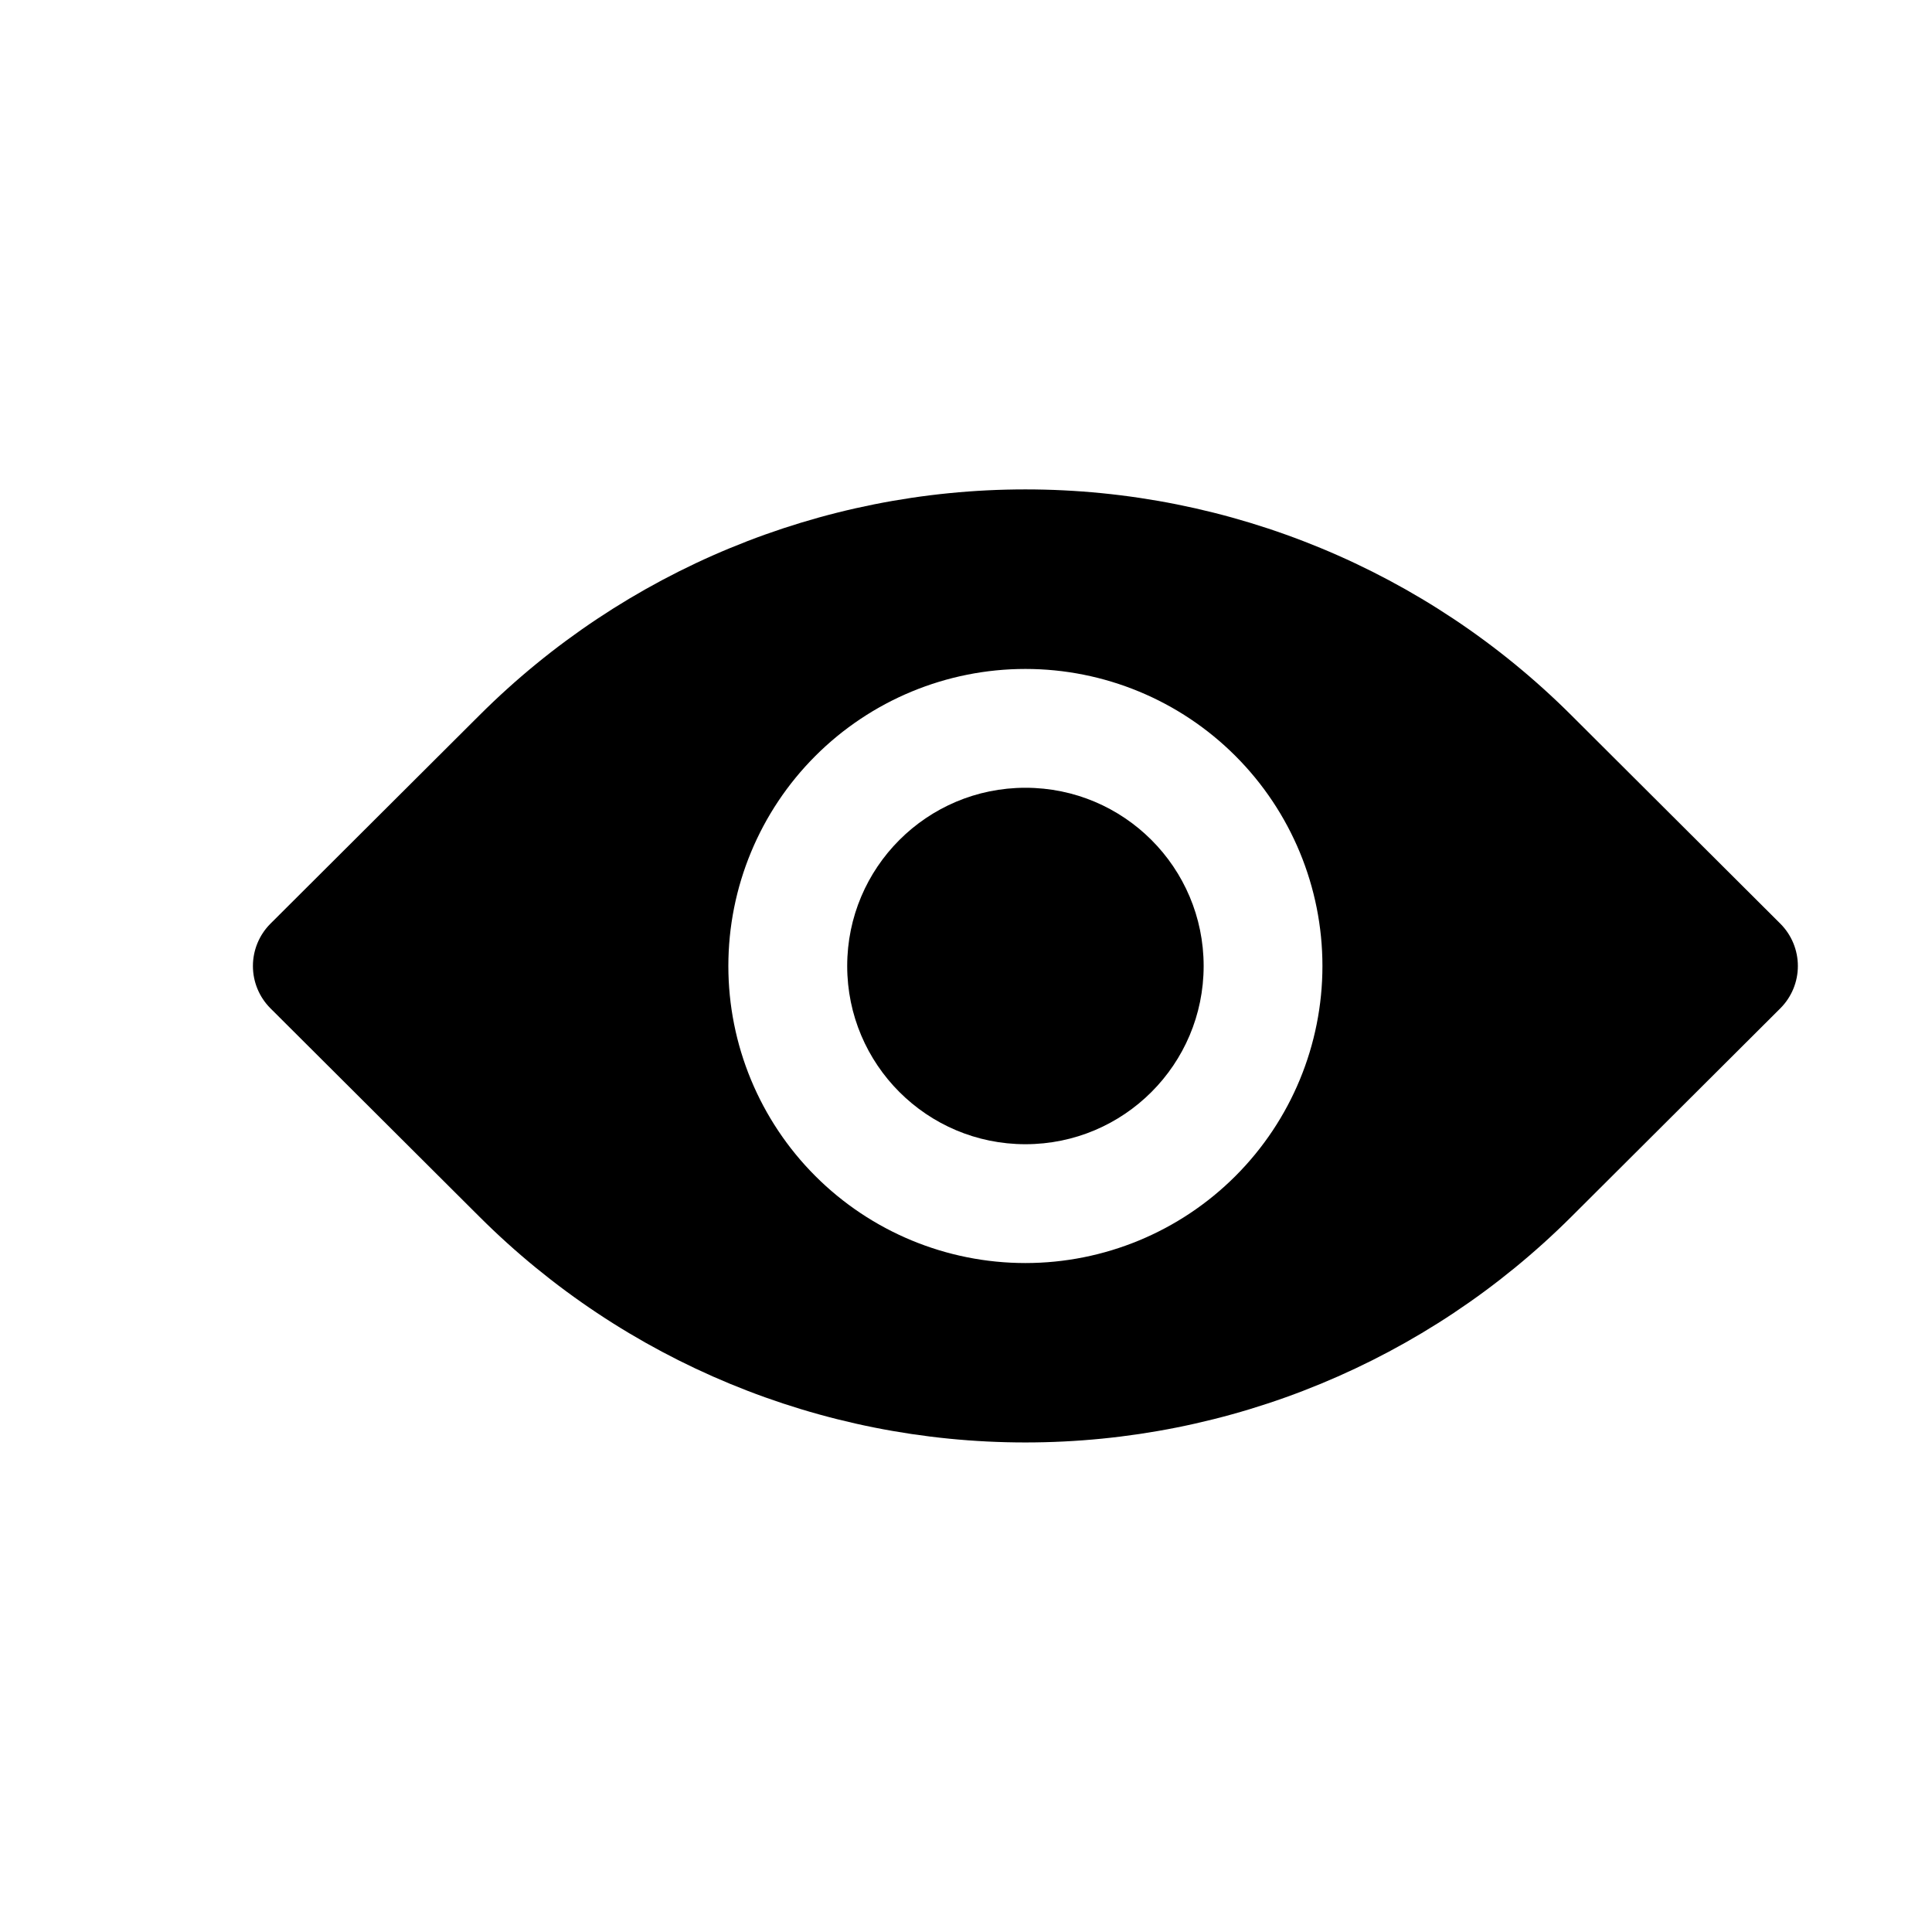
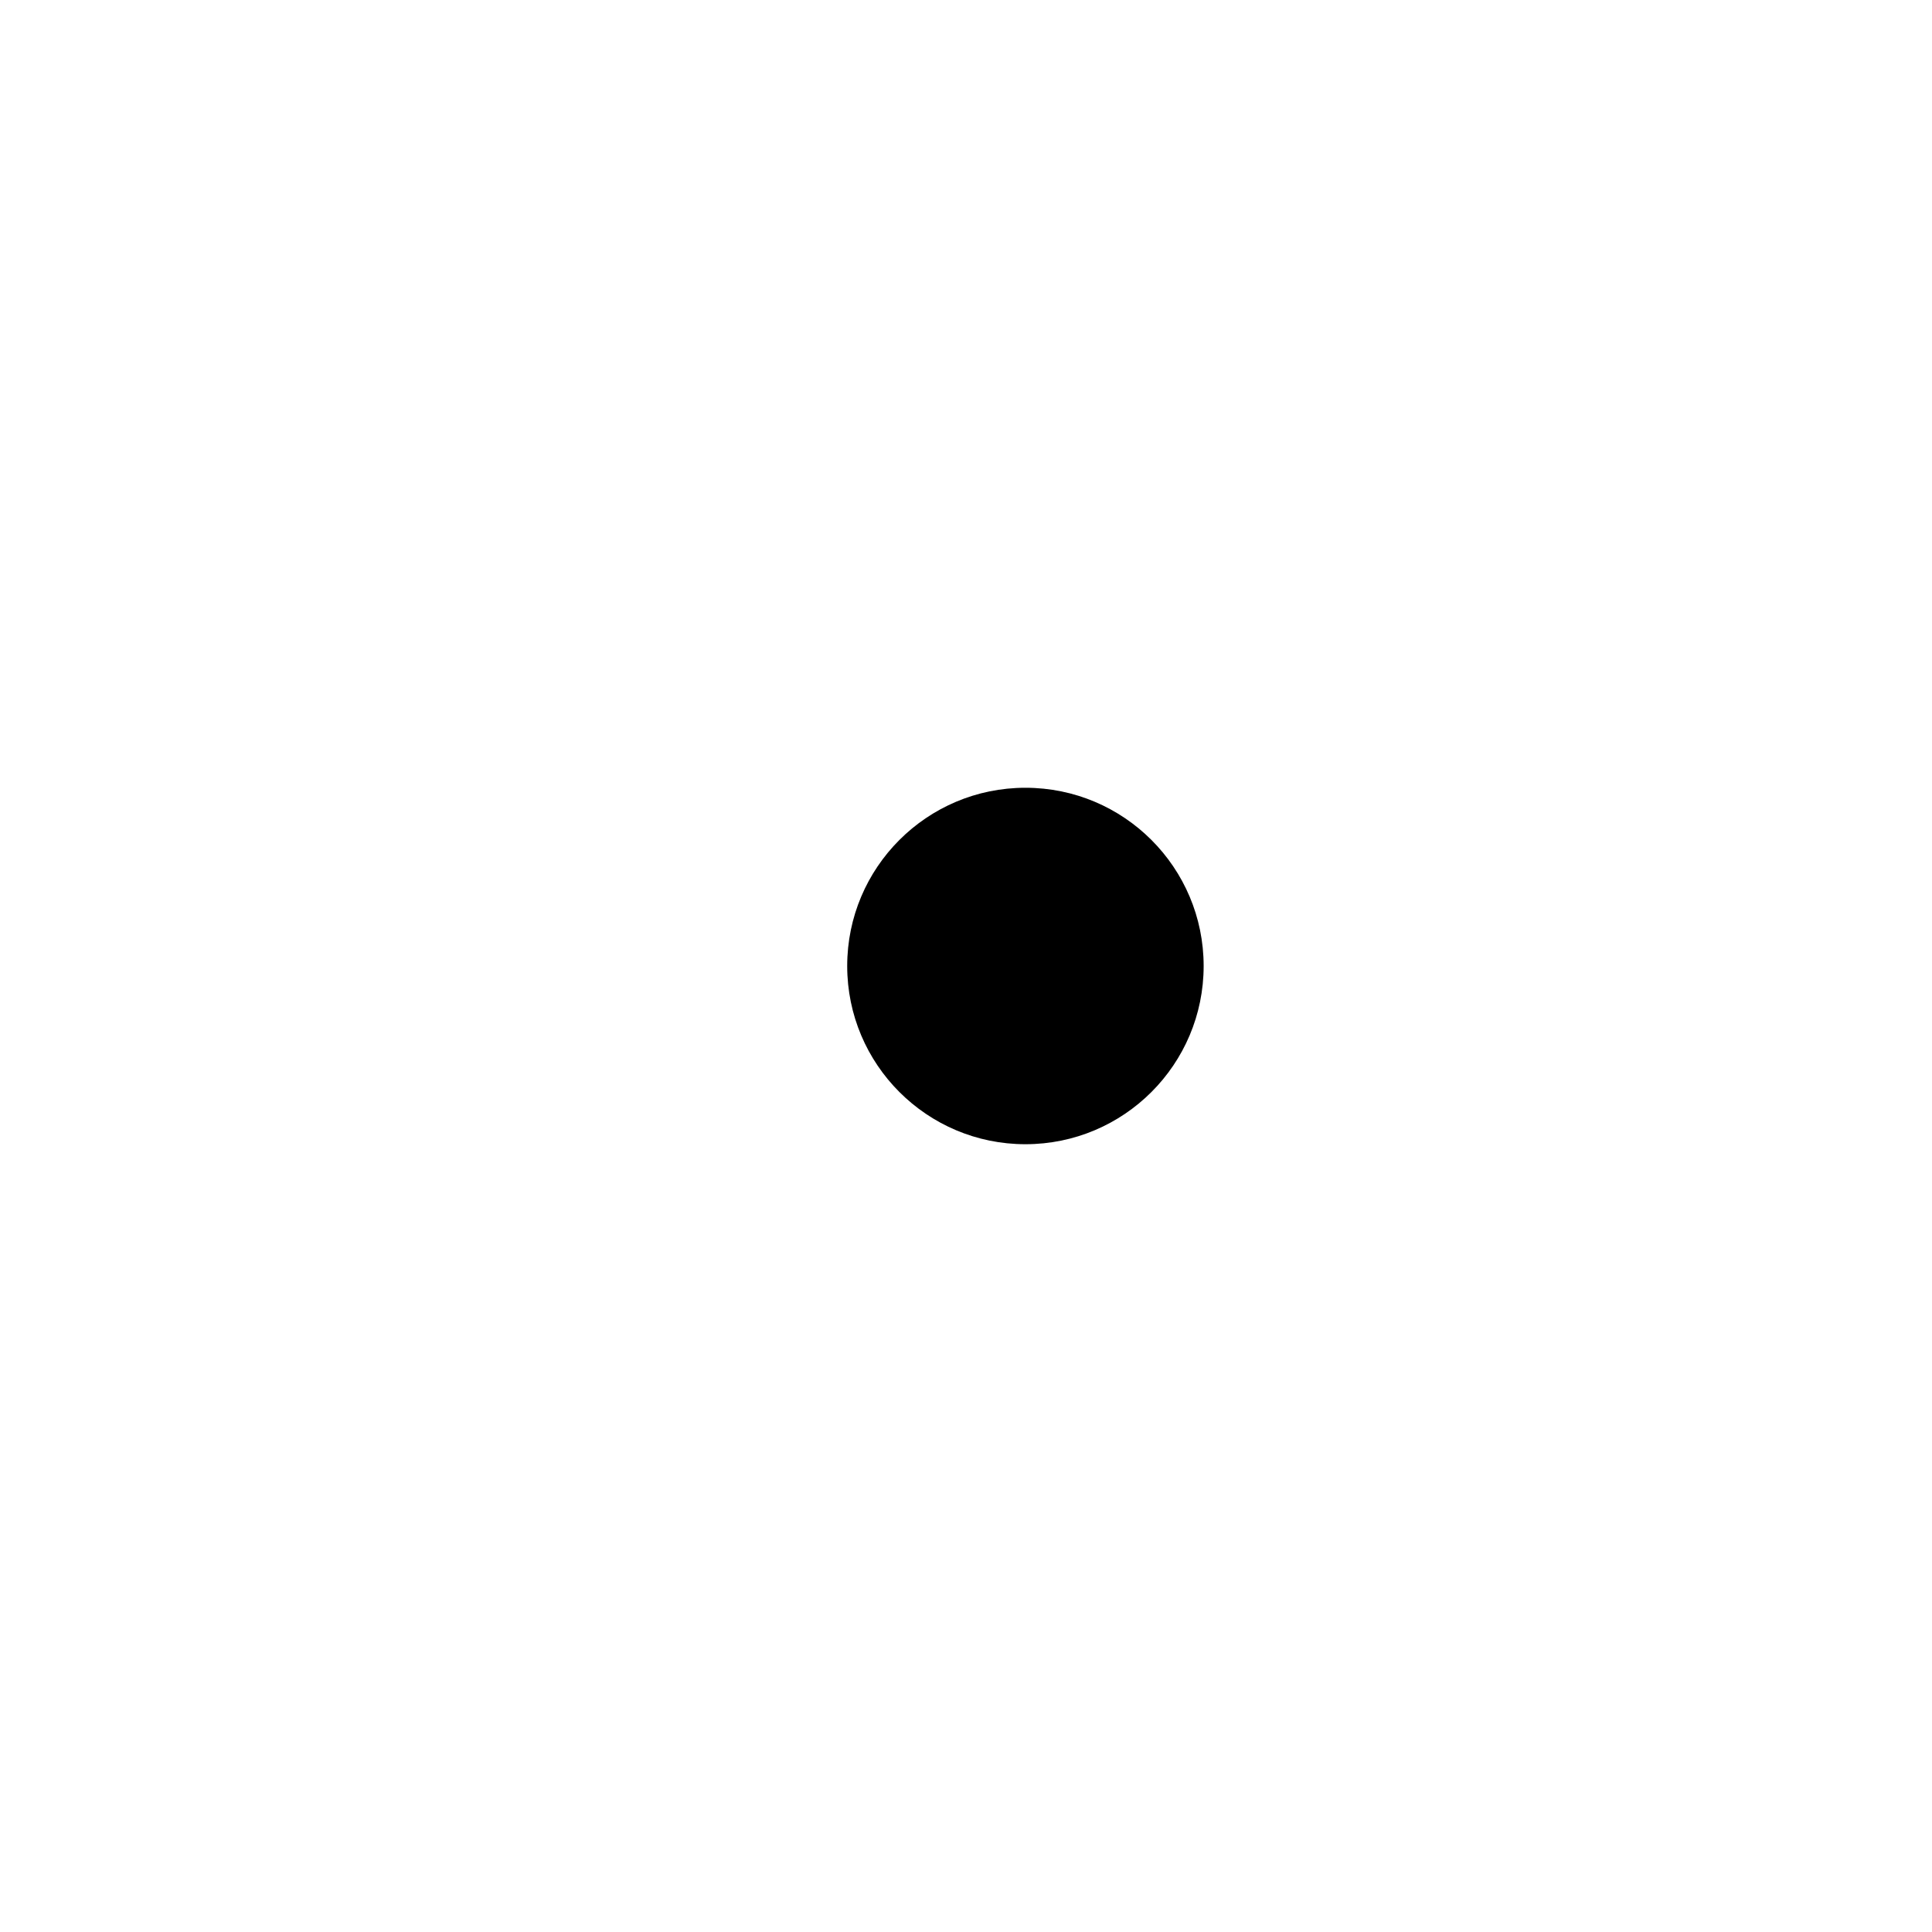
<svg xmlns="http://www.w3.org/2000/svg" fill="#000000" width="800px" height="800px" version="1.1" viewBox="144 144 512 512">
  <g>
    <path d="m462.98 400c0 26.086-21.148 47.23-47.234 47.23-26.086 0-47.23-21.145-47.23-47.23s21.145-47.234 47.23-47.234c26.086 0 47.234 21.148 47.234 47.234" />
-     <path d="m560.43 333.56c-38.395-38.332-90.434-59.863-144.69-59.863-54.254 0-106.29 21.531-144.69 59.863l-55.418 55.262c-2.949 2.973-4.606 6.992-4.606 11.18s1.656 8.203 4.606 11.176l55.418 55.262c38.406 38.312 90.441 59.824 144.69 59.824 54.246 0 106.28-21.512 144.69-59.824l55.418-55.262c2.953-2.973 4.606-6.988 4.606-11.176s-1.652-8.207-4.606-11.18zm-144.69 145.16c-20.879 0-40.898-8.293-55.664-23.055-14.762-14.766-23.055-34.789-23.055-55.664 0-20.879 8.293-40.902 23.055-55.664 14.766-14.766 34.785-23.059 55.664-23.059 20.879 0 40.902 8.293 55.664 23.059 14.762 14.762 23.055 34.785 23.055 55.664 0 20.875-8.293 40.898-23.055 55.664-14.762 14.762-34.785 23.055-55.664 23.055z" />
  </g>
</svg>